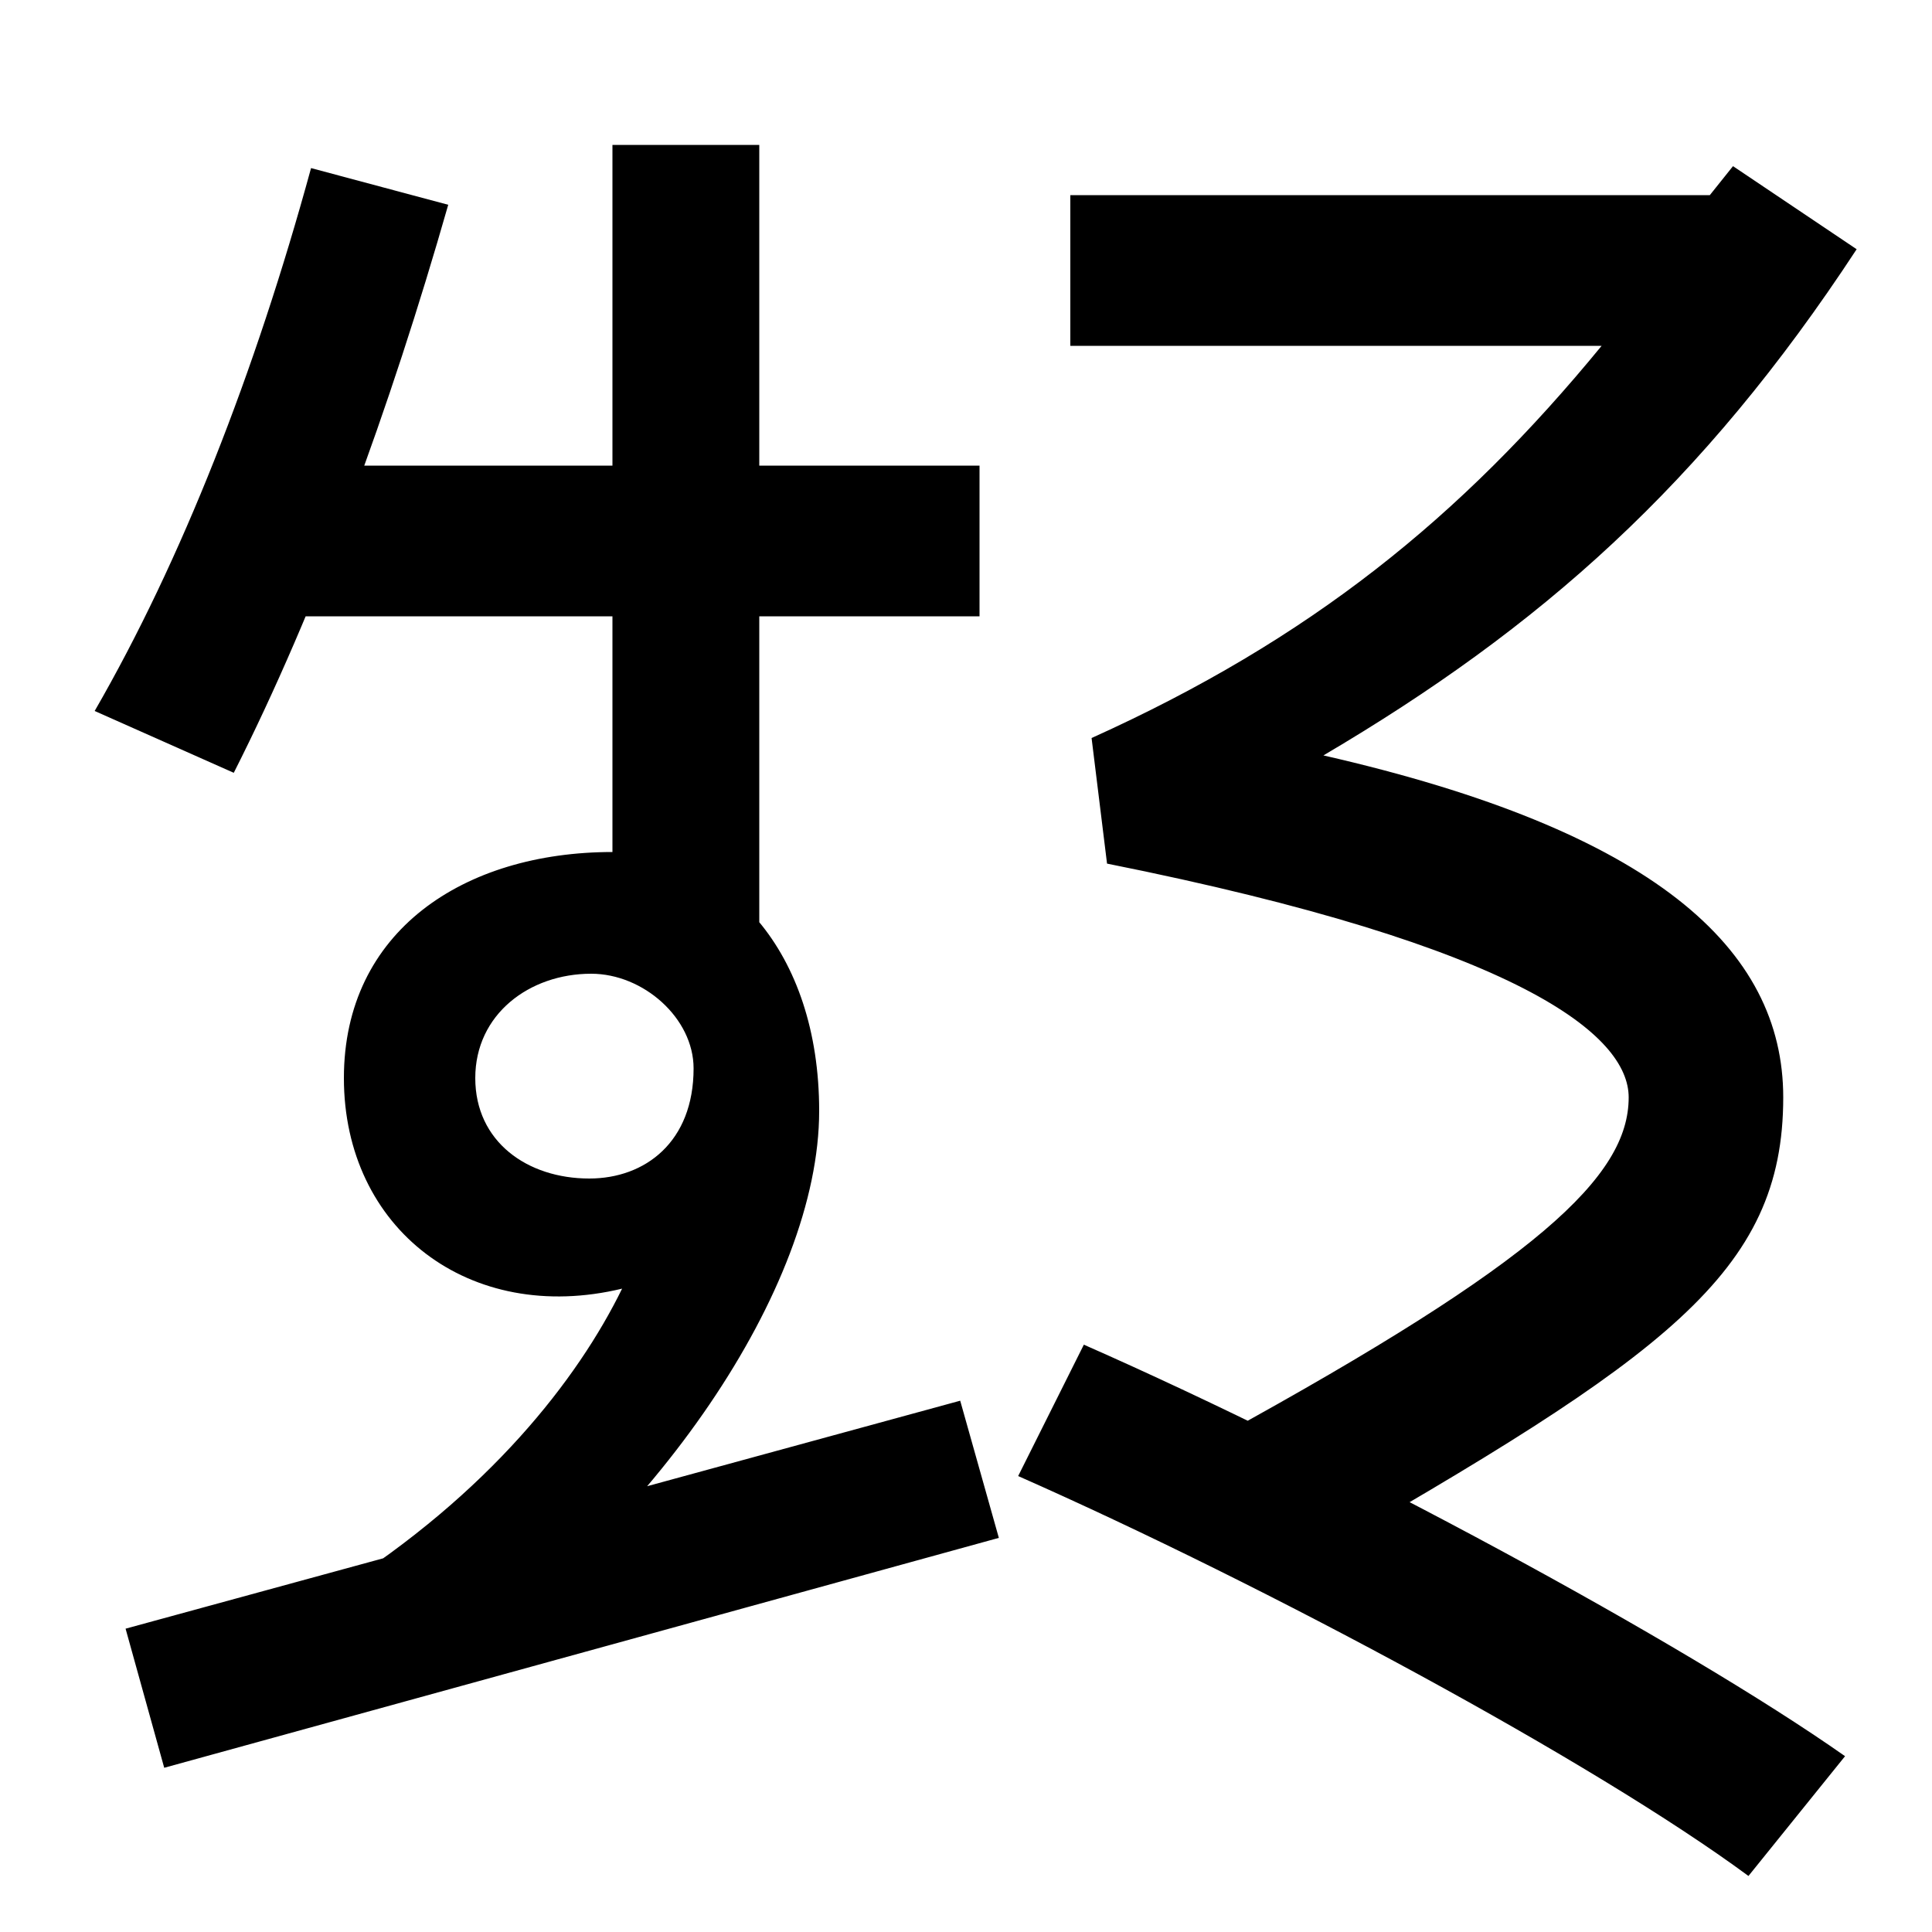
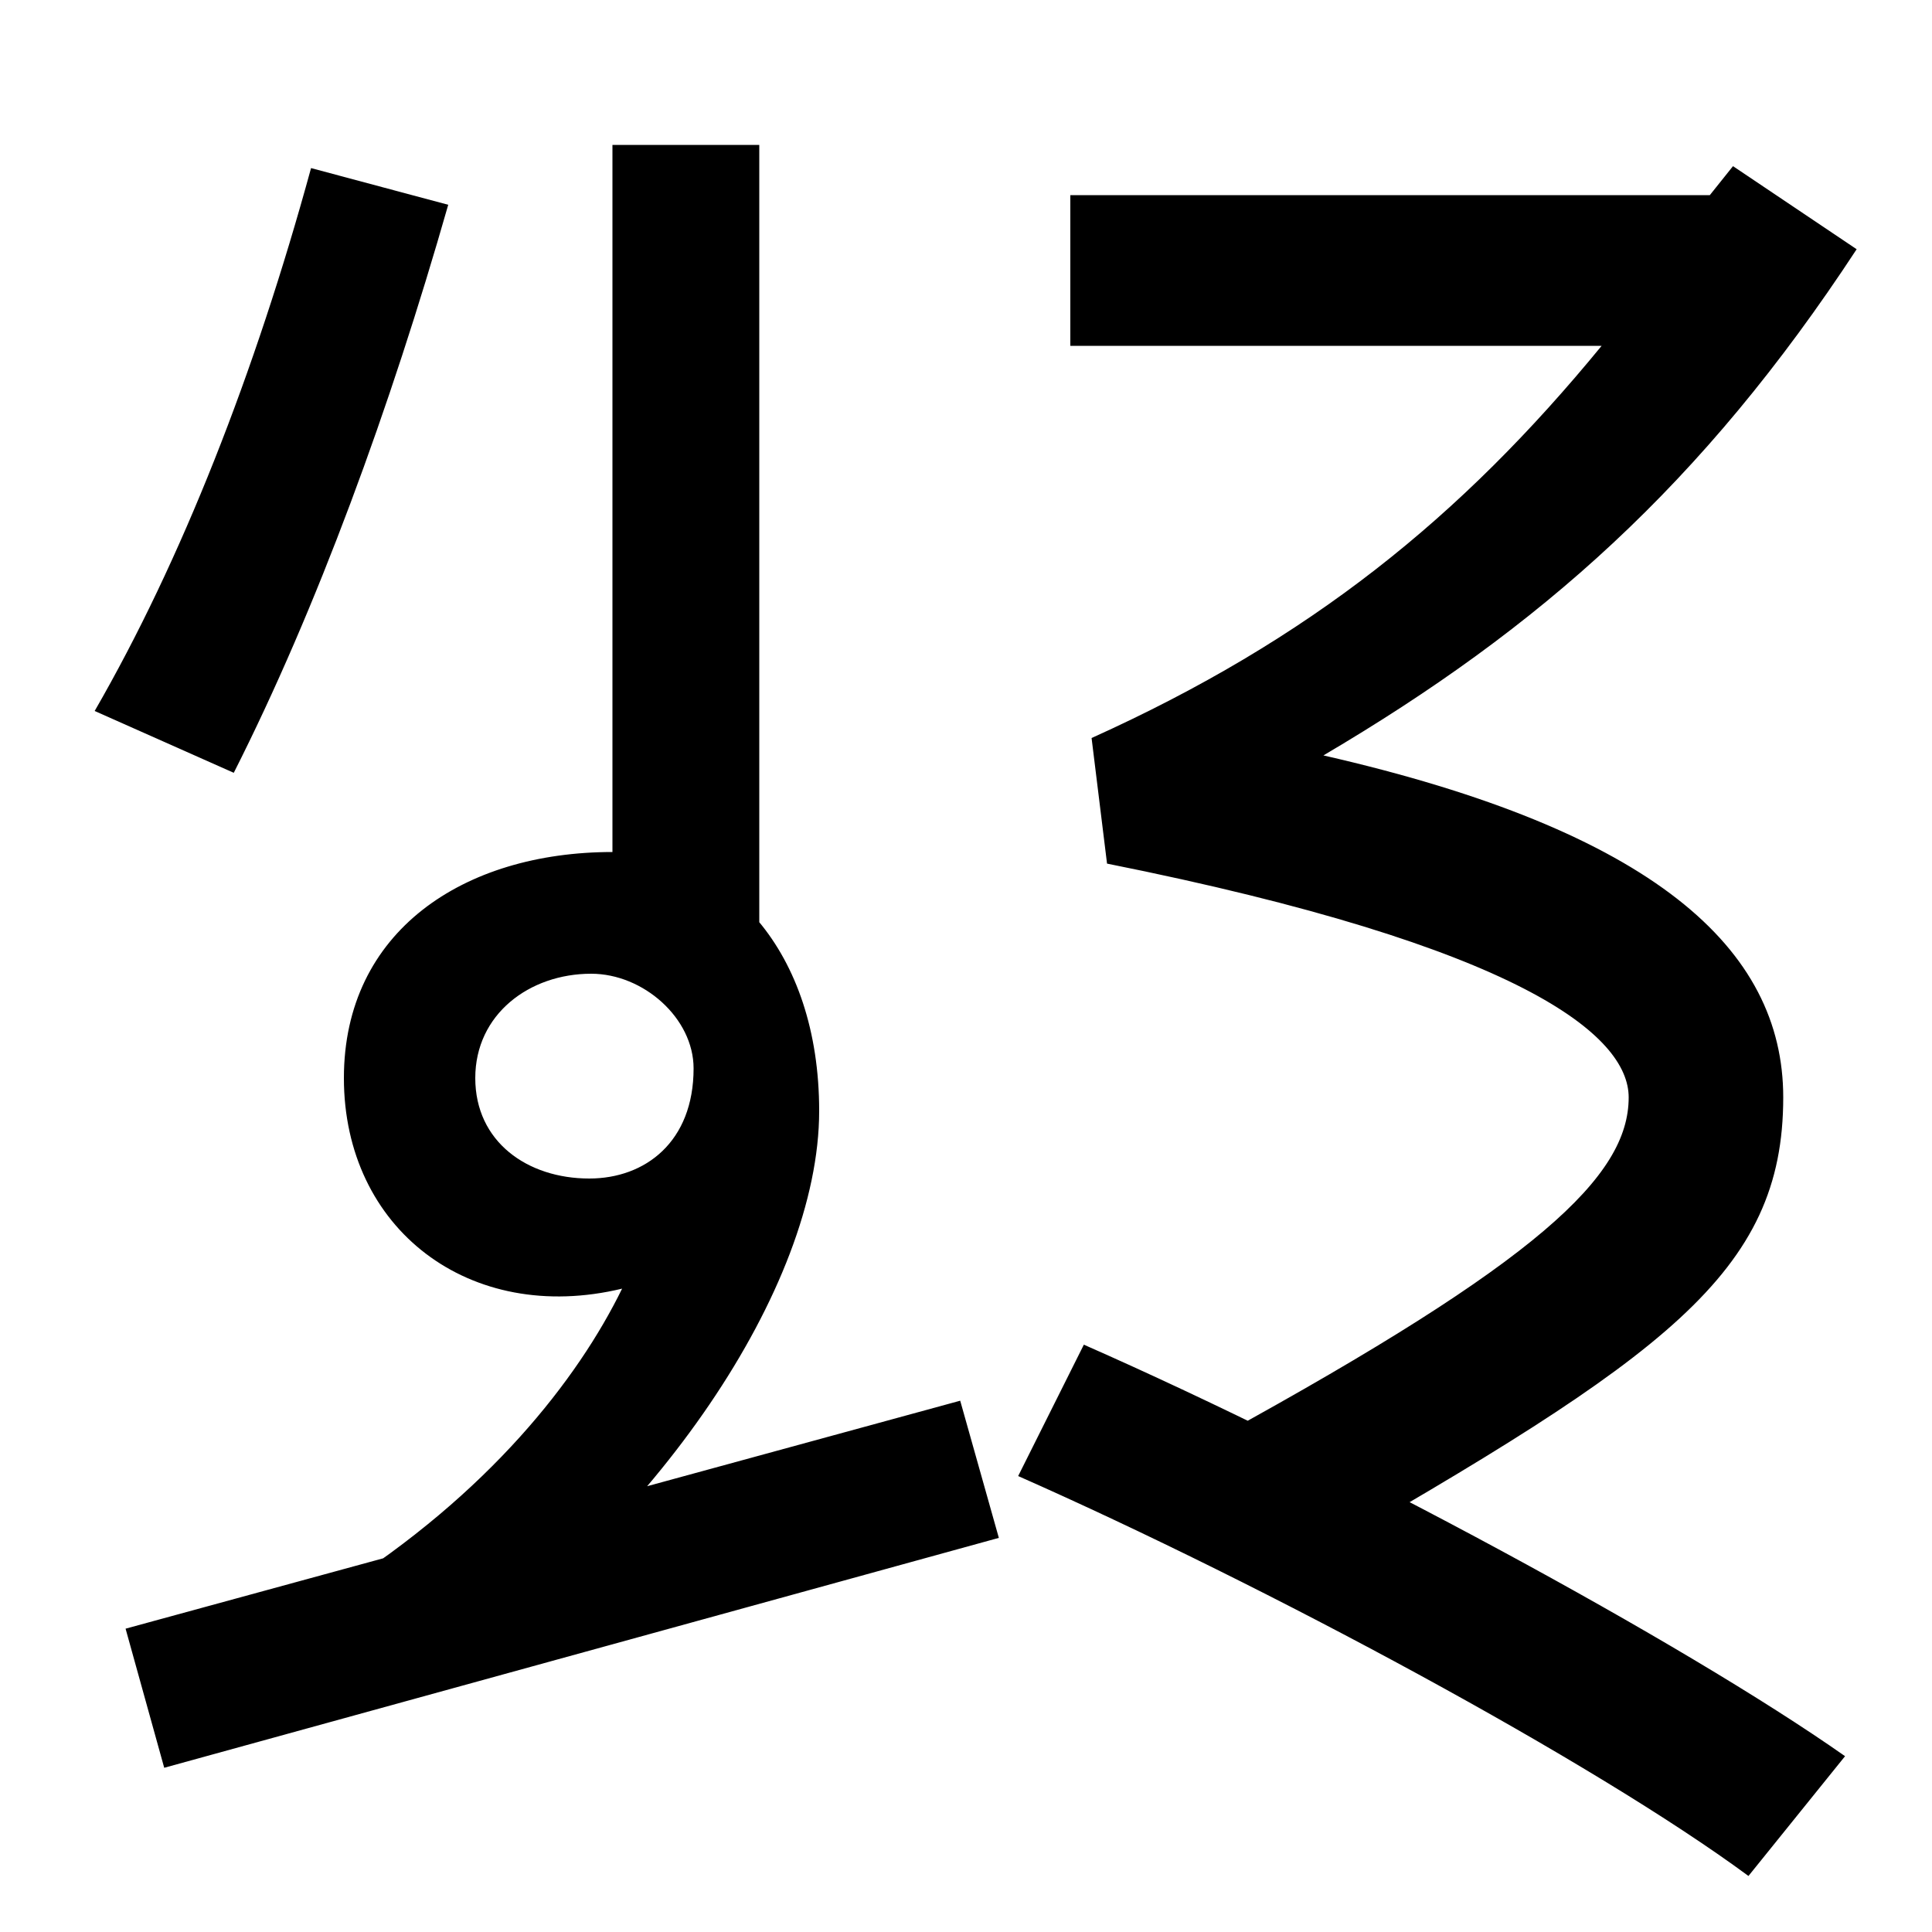
<svg xmlns="http://www.w3.org/2000/svg" width="1000" height="1000">
-   <path d="M174 57 228 14C338 89 424 213 424 305C424 388 376 439 317 439C240 439 178 398 178 322C178 244 243 194 322 213C299 166 253 107 174 57ZM305 270C273 270 246 289 246 322C246 355 274 376 306 376C333 376 359 353 359 327C359 289 334 270 305 270ZM393 347V805H317V409ZM134 639V561H507V639ZM65 37 85 -35 517 84 497 155ZM49 512 121 480C164 565 202 669 232 774L161 793C132 687 94 590 49 512ZM632 137 677 72C862 178 923 221 923 312C923 389 856 450 685 489C797 555 881 629 961 751L897 794L885 779H554V701H829C756 612 678 549 565 498L573 433C788 390 843 344 843 312C843 271 796 227 632 137ZM905 -91 955 -29C871 30 695 125 561 184L527 116C656 59 825 -32 905 -91Z" transform="translate(0, 880) scale(1,-1)" />
+   <path d="M174 57 228 14C338 89 424 213 424 305C424 388 376 439 317 439C240 439 178 398 178 322C178 244 243 194 322 213C299 166 253 107 174 57ZM305 270C273 270 246 289 246 322C246 355 274 376 306 376C333 376 359 353 359 327C359 289 334 270 305 270ZM393 347V805H317V409ZM134 639H507V639ZM65 37 85 -35 517 84 497 155ZM49 512 121 480C164 565 202 669 232 774L161 793C132 687 94 590 49 512ZM632 137 677 72C862 178 923 221 923 312C923 389 856 450 685 489C797 555 881 629 961 751L897 794L885 779H554V701H829C756 612 678 549 565 498L573 433C788 390 843 344 843 312C843 271 796 227 632 137ZM905 -91 955 -29C871 30 695 125 561 184L527 116C656 59 825 -32 905 -91Z" transform="translate(0, 880) scale(1,-1)" />
</svg>